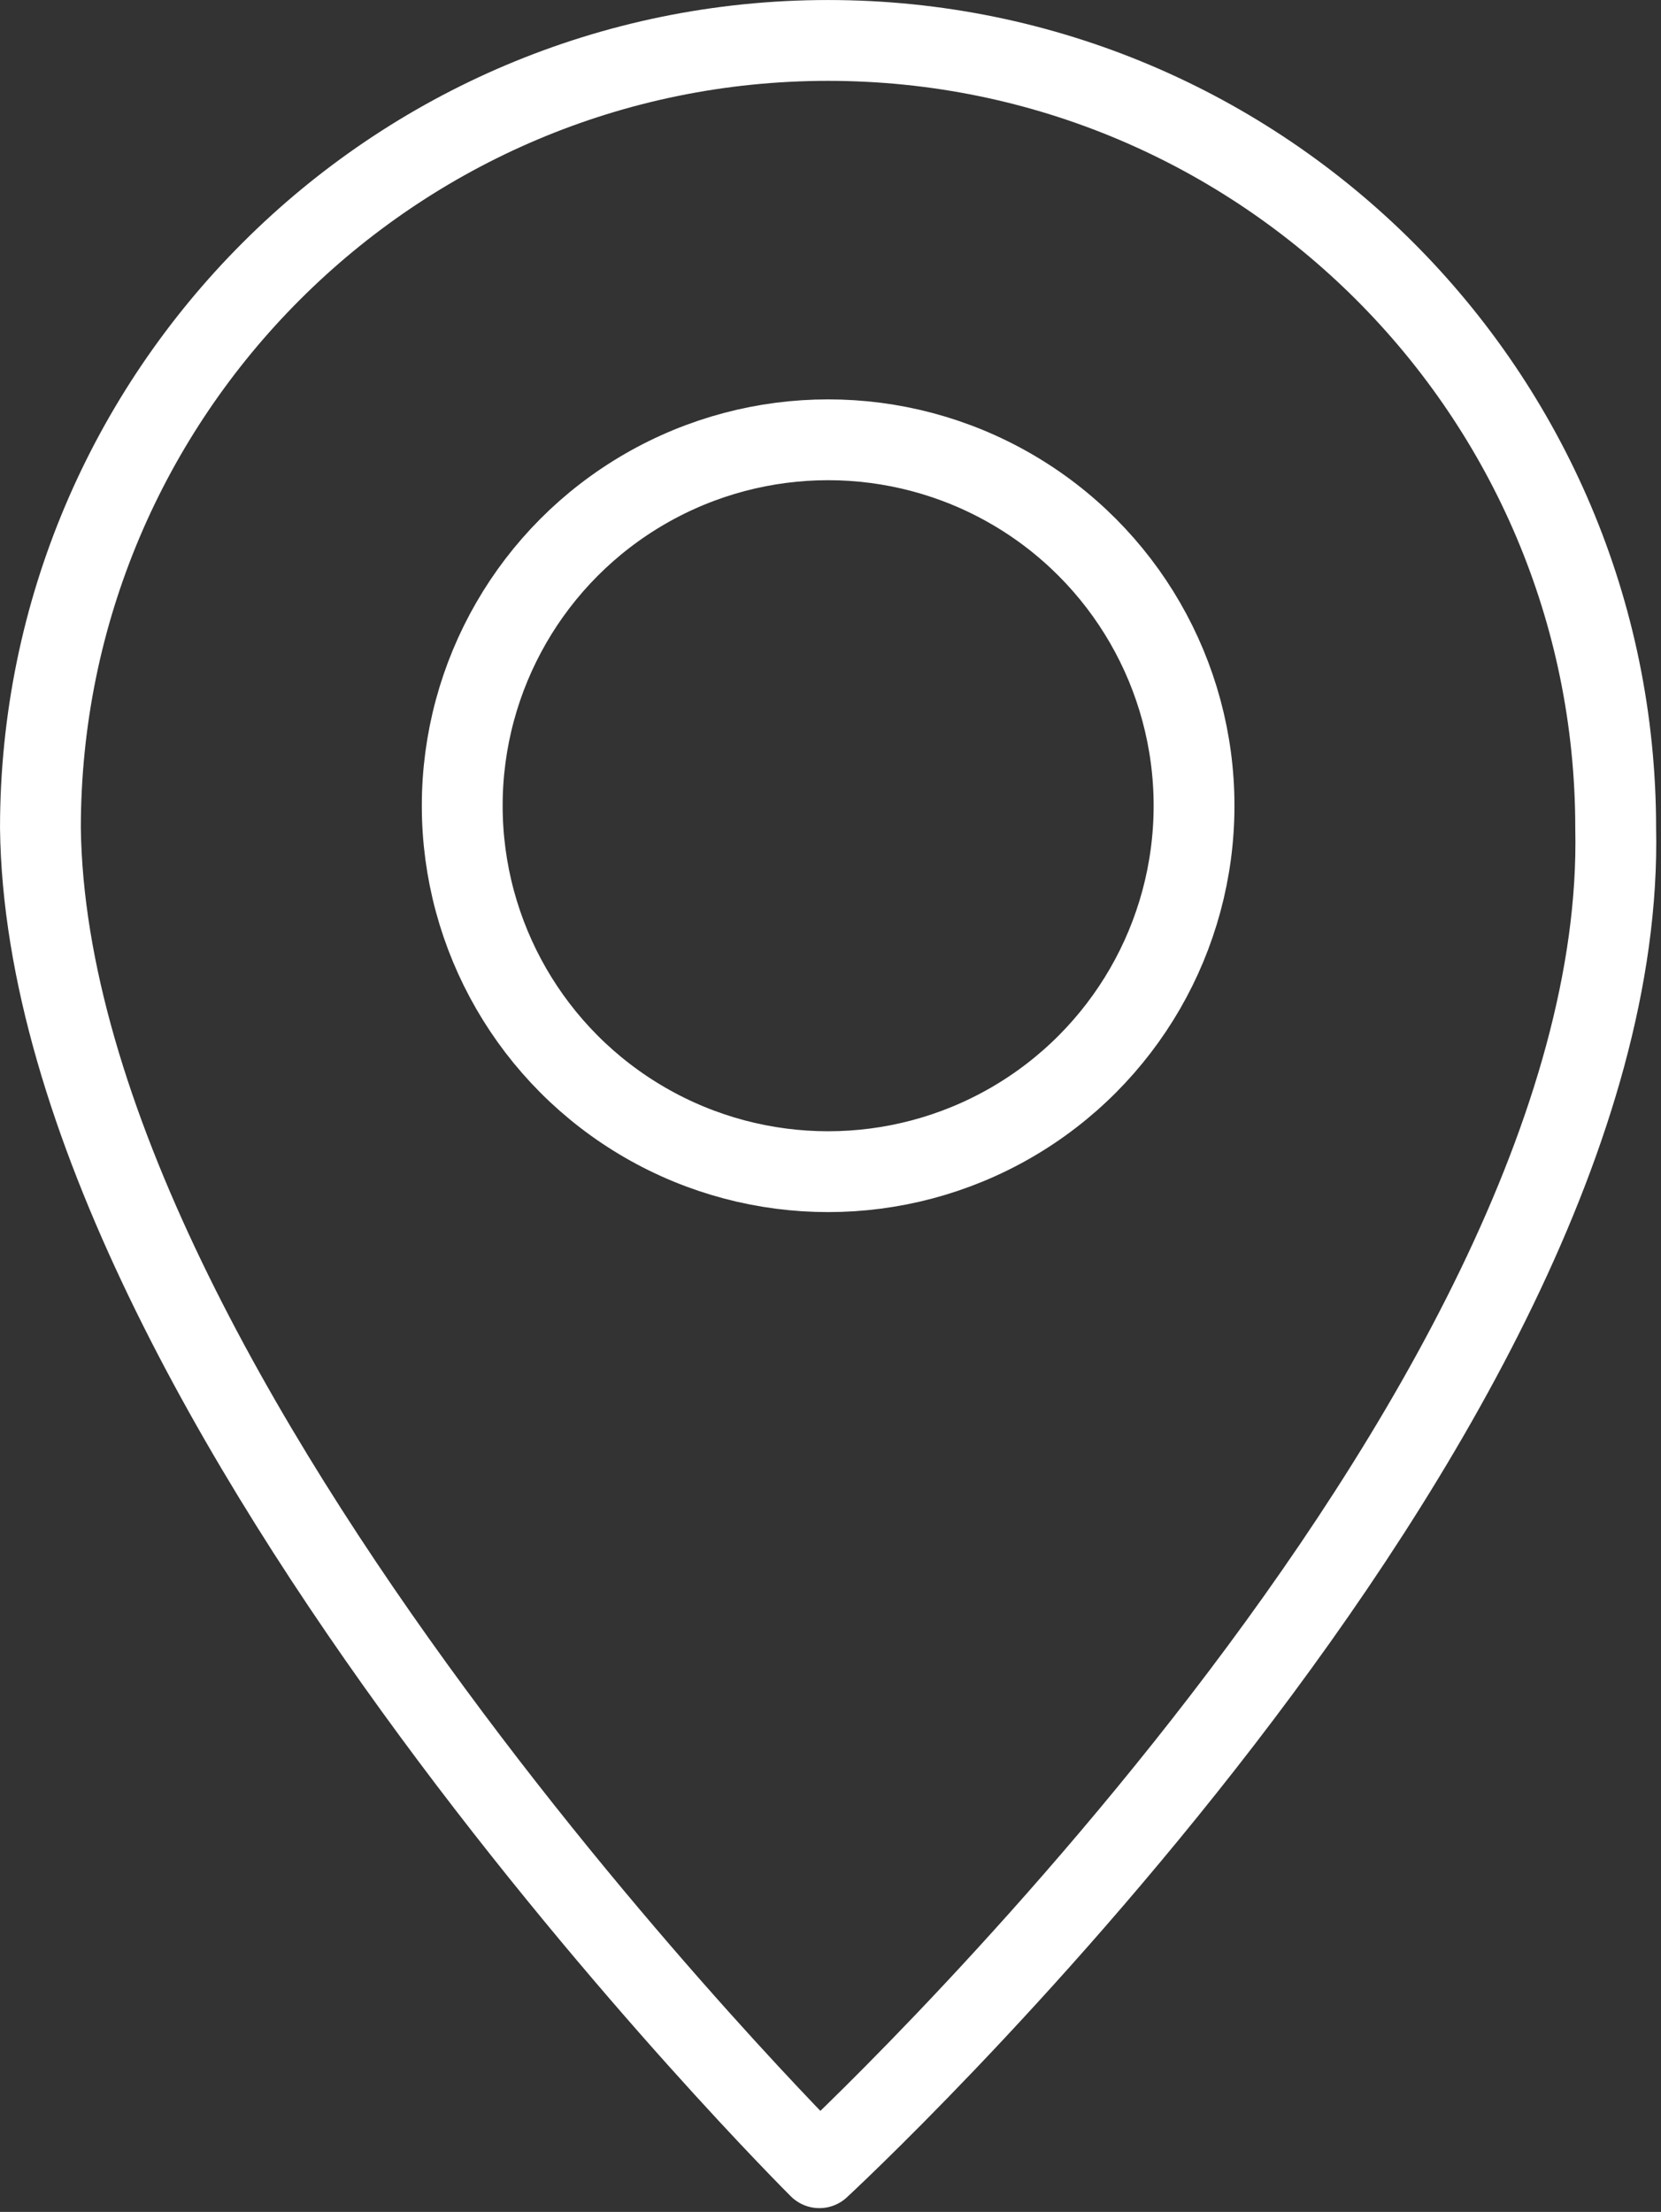
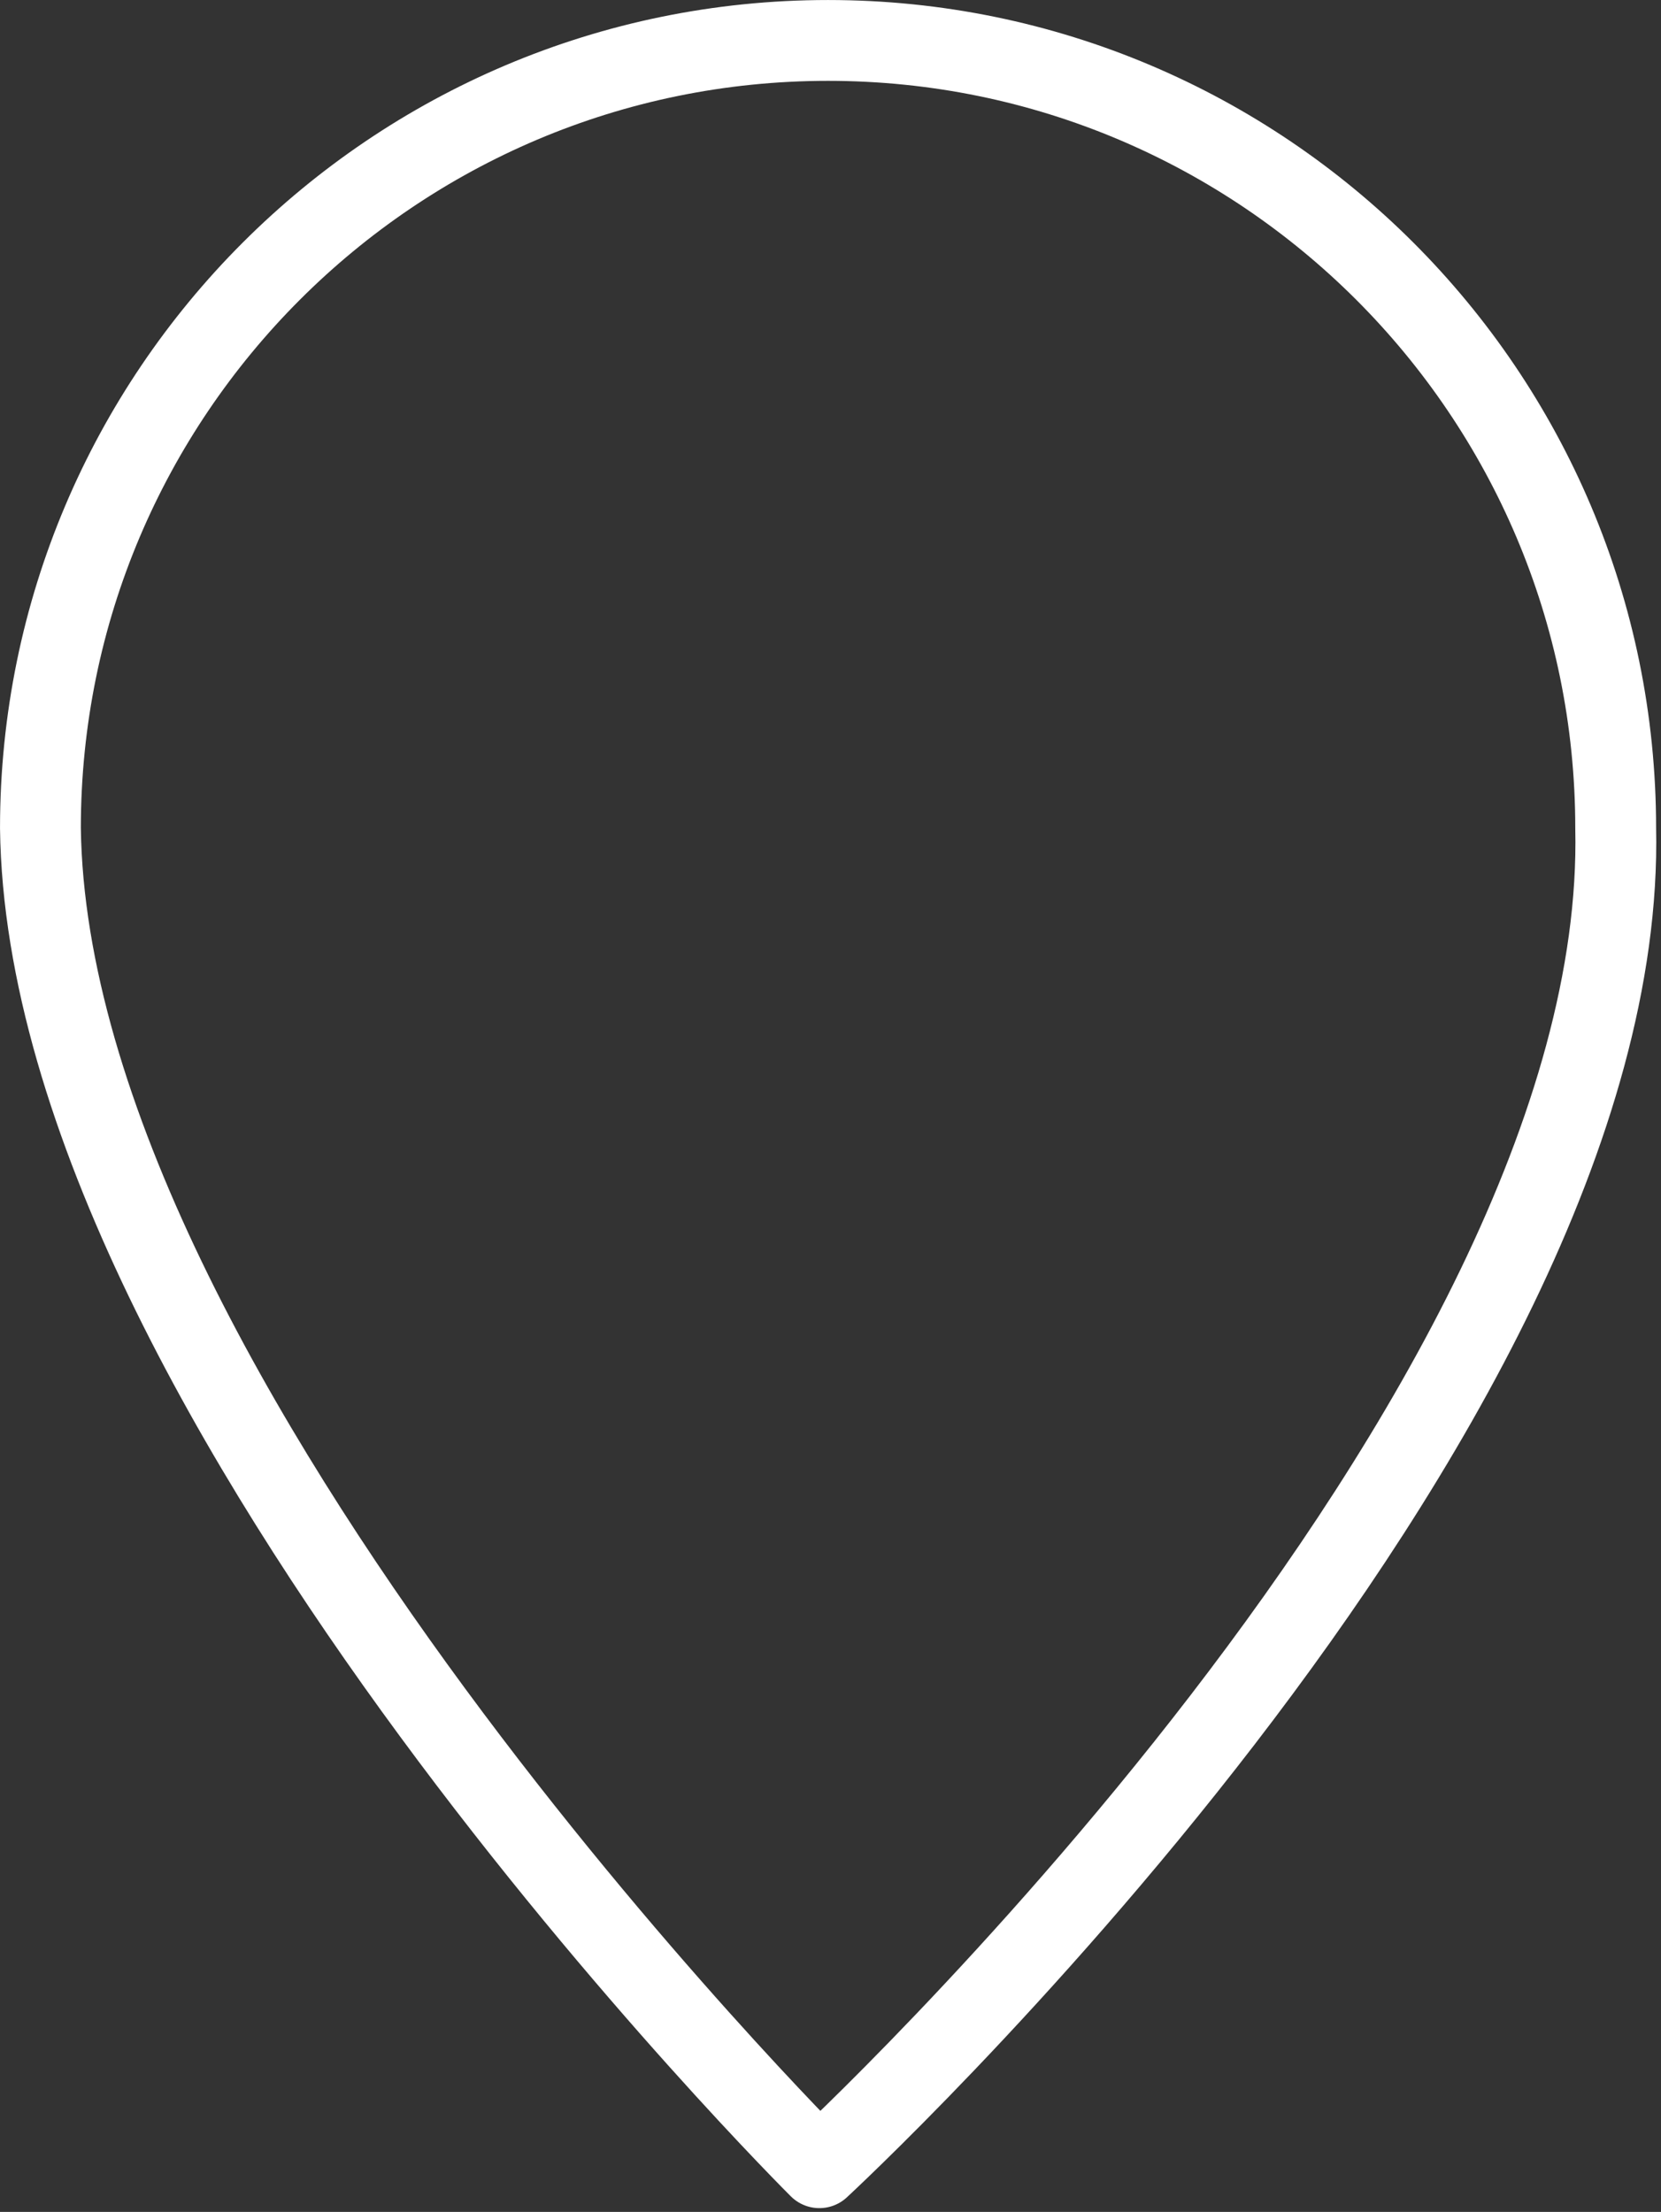
<svg xmlns="http://www.w3.org/2000/svg" width="100%" height="100%" viewBox="0 0 187 249" version="1.1" xml:space="preserve" style="fill-rule:evenodd;clip-rule:evenodd;stroke-linecap:round;stroke-linejoin:round;stroke-miterlimit:1.5;">
  <rect x="0" y="0" width="187" height="249" fill="#333333" stroke="none" />
  <g transform="matrix(1,0,0,1,-465.448,-728.102)">
    <g transform="matrix(1,0,0,1,-32.513,7.61)">
-       <circle cx="591.195" cy="811.195" r="41.195" style="fill:none;stroke:white;stroke-width:9.1px;" />
-     </g>
-     <path d="M558.673,732.654C607.613,732.654 647.346,772.387 647.346,821.327C648.814,888.01 557.695,972.126 557.695,972.126C557.695,972.126 470.815,885.757 470,821.327C470,772.387 509.733,732.654 558.673,732.654Z" style="fill:none;stroke:white;stroke-width:9.1px;" />
+       </g>
+     <path d="M558.673,732.654C607.613,732.654 647.346,772.387 647.346,821.327C648.814,888.01 557.695,972.126 557.695,972.126C557.695,972.126 470.815,885.757 470,821.327C470,772.387 509.733,732.654 558.673,732.654" style="fill:none;stroke:white;stroke-width:9.1px;" />
  </g>
</svg>